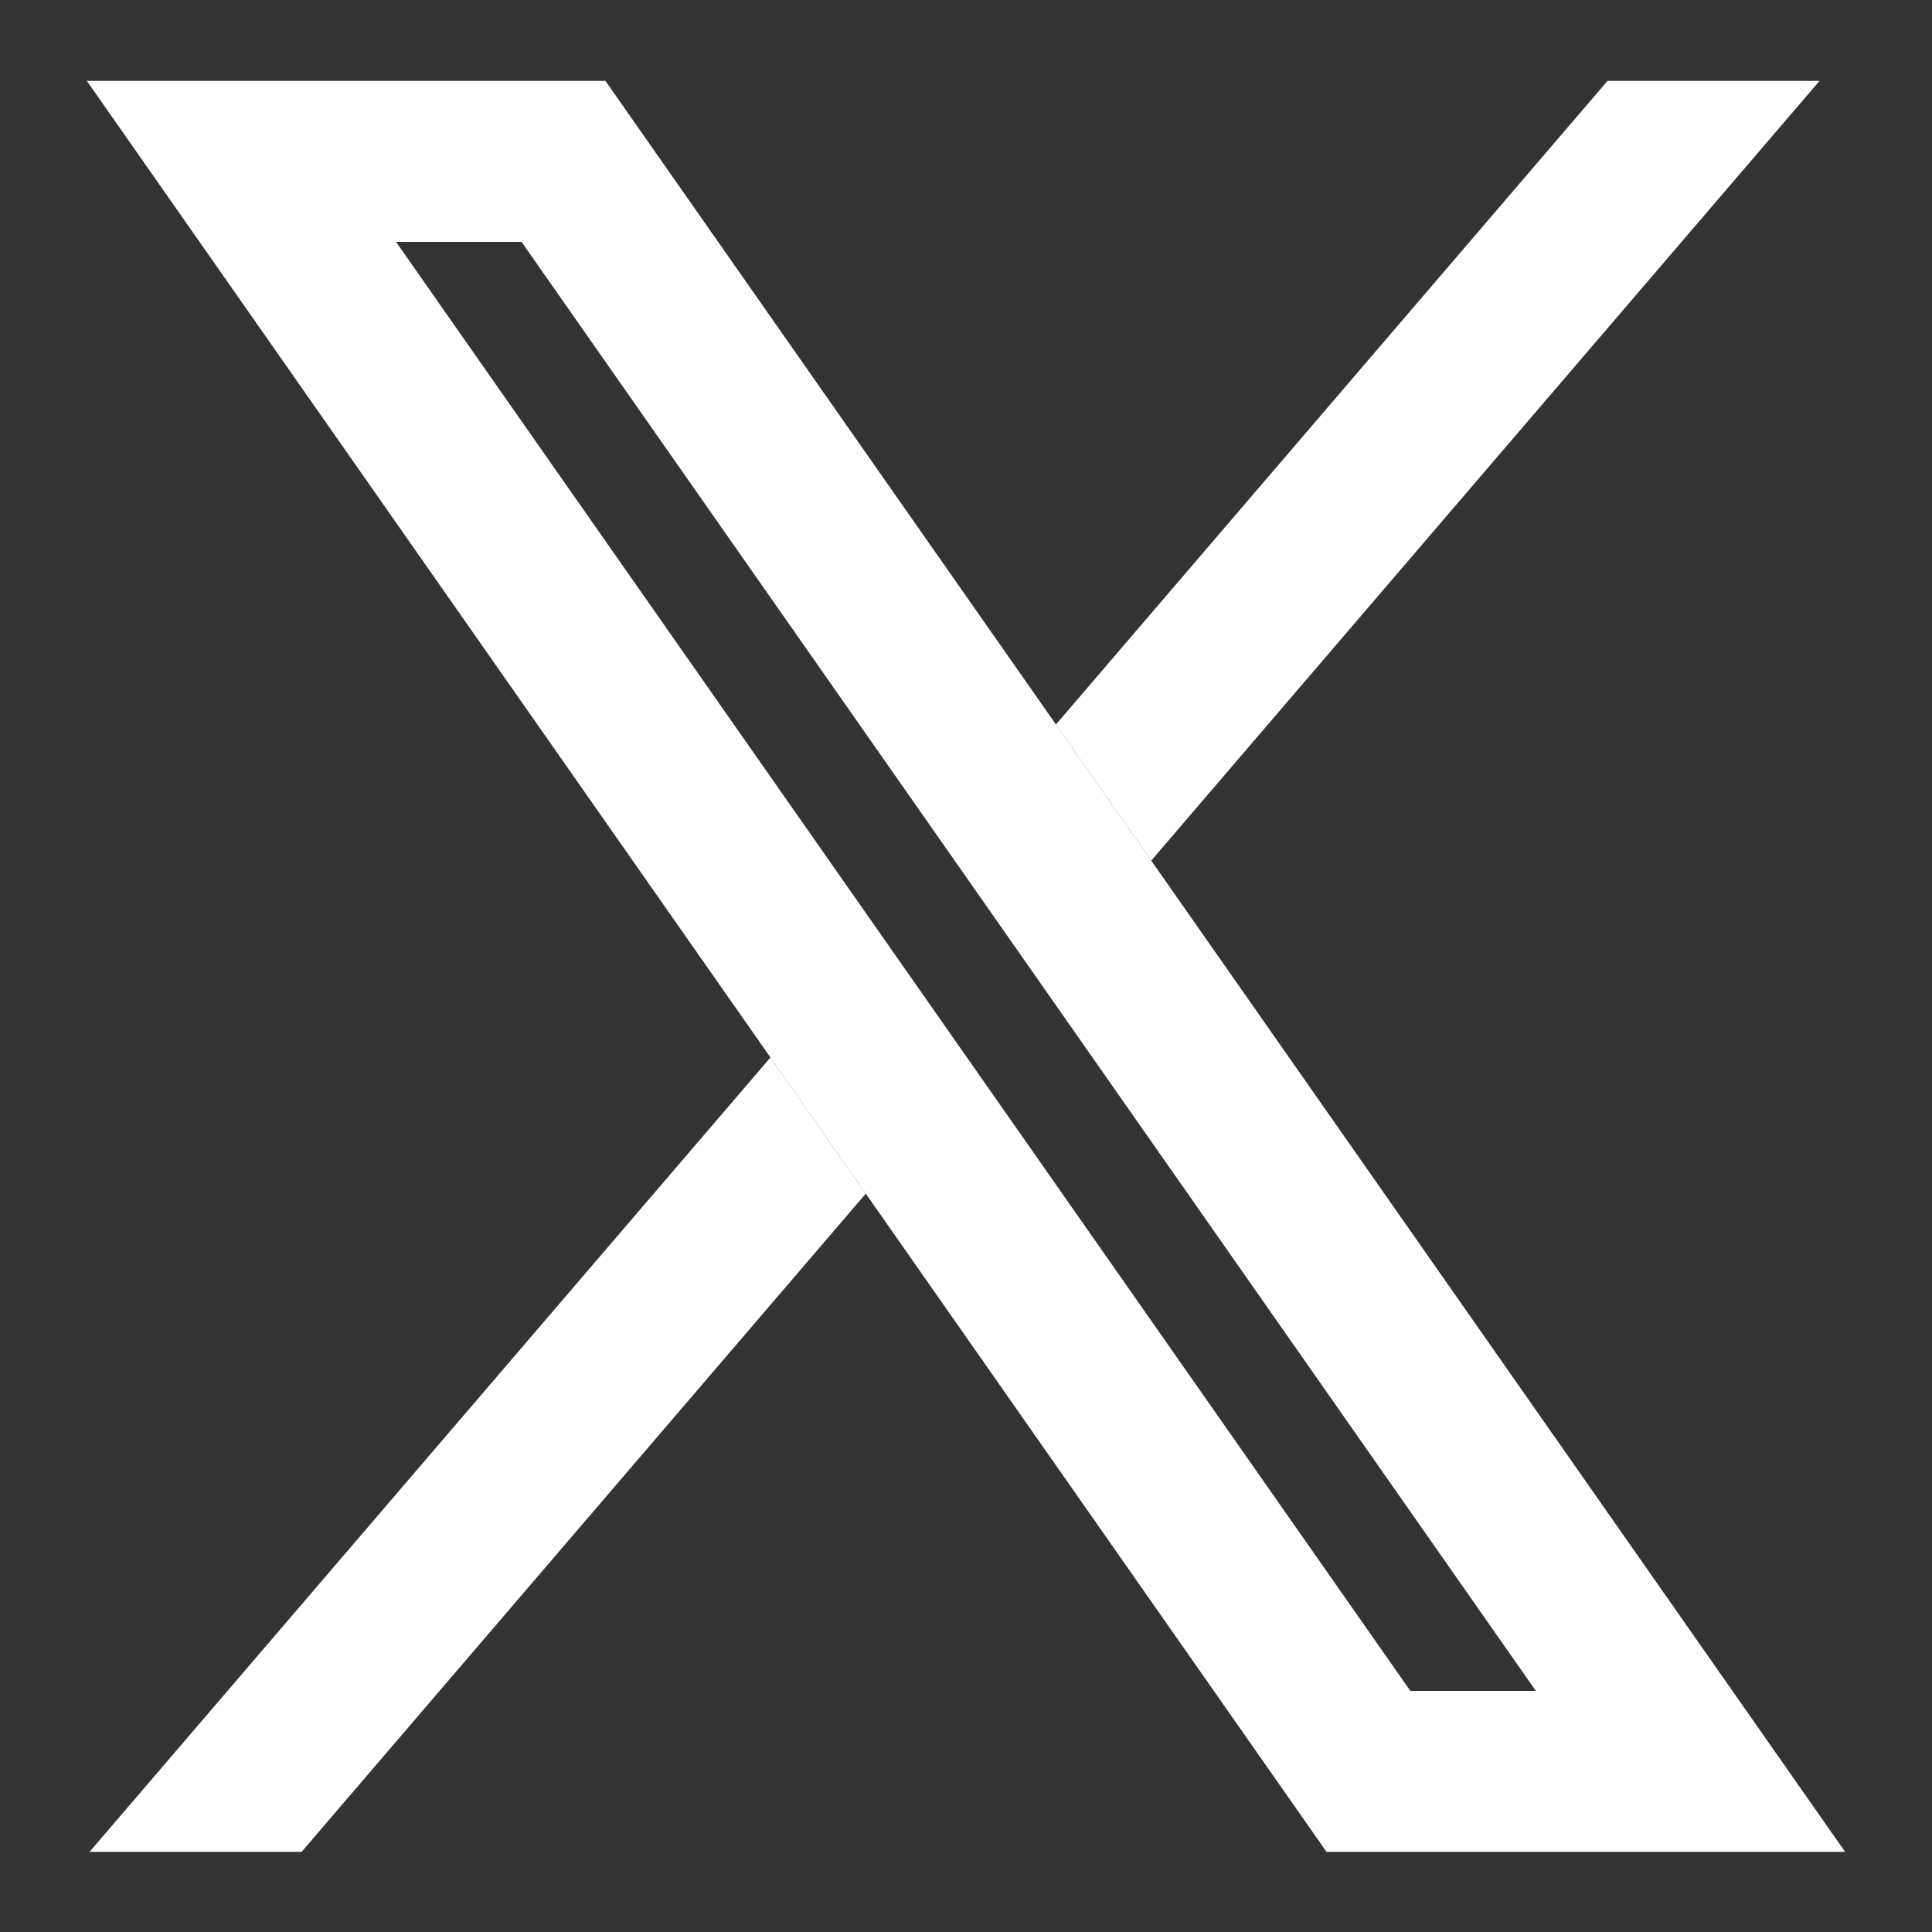
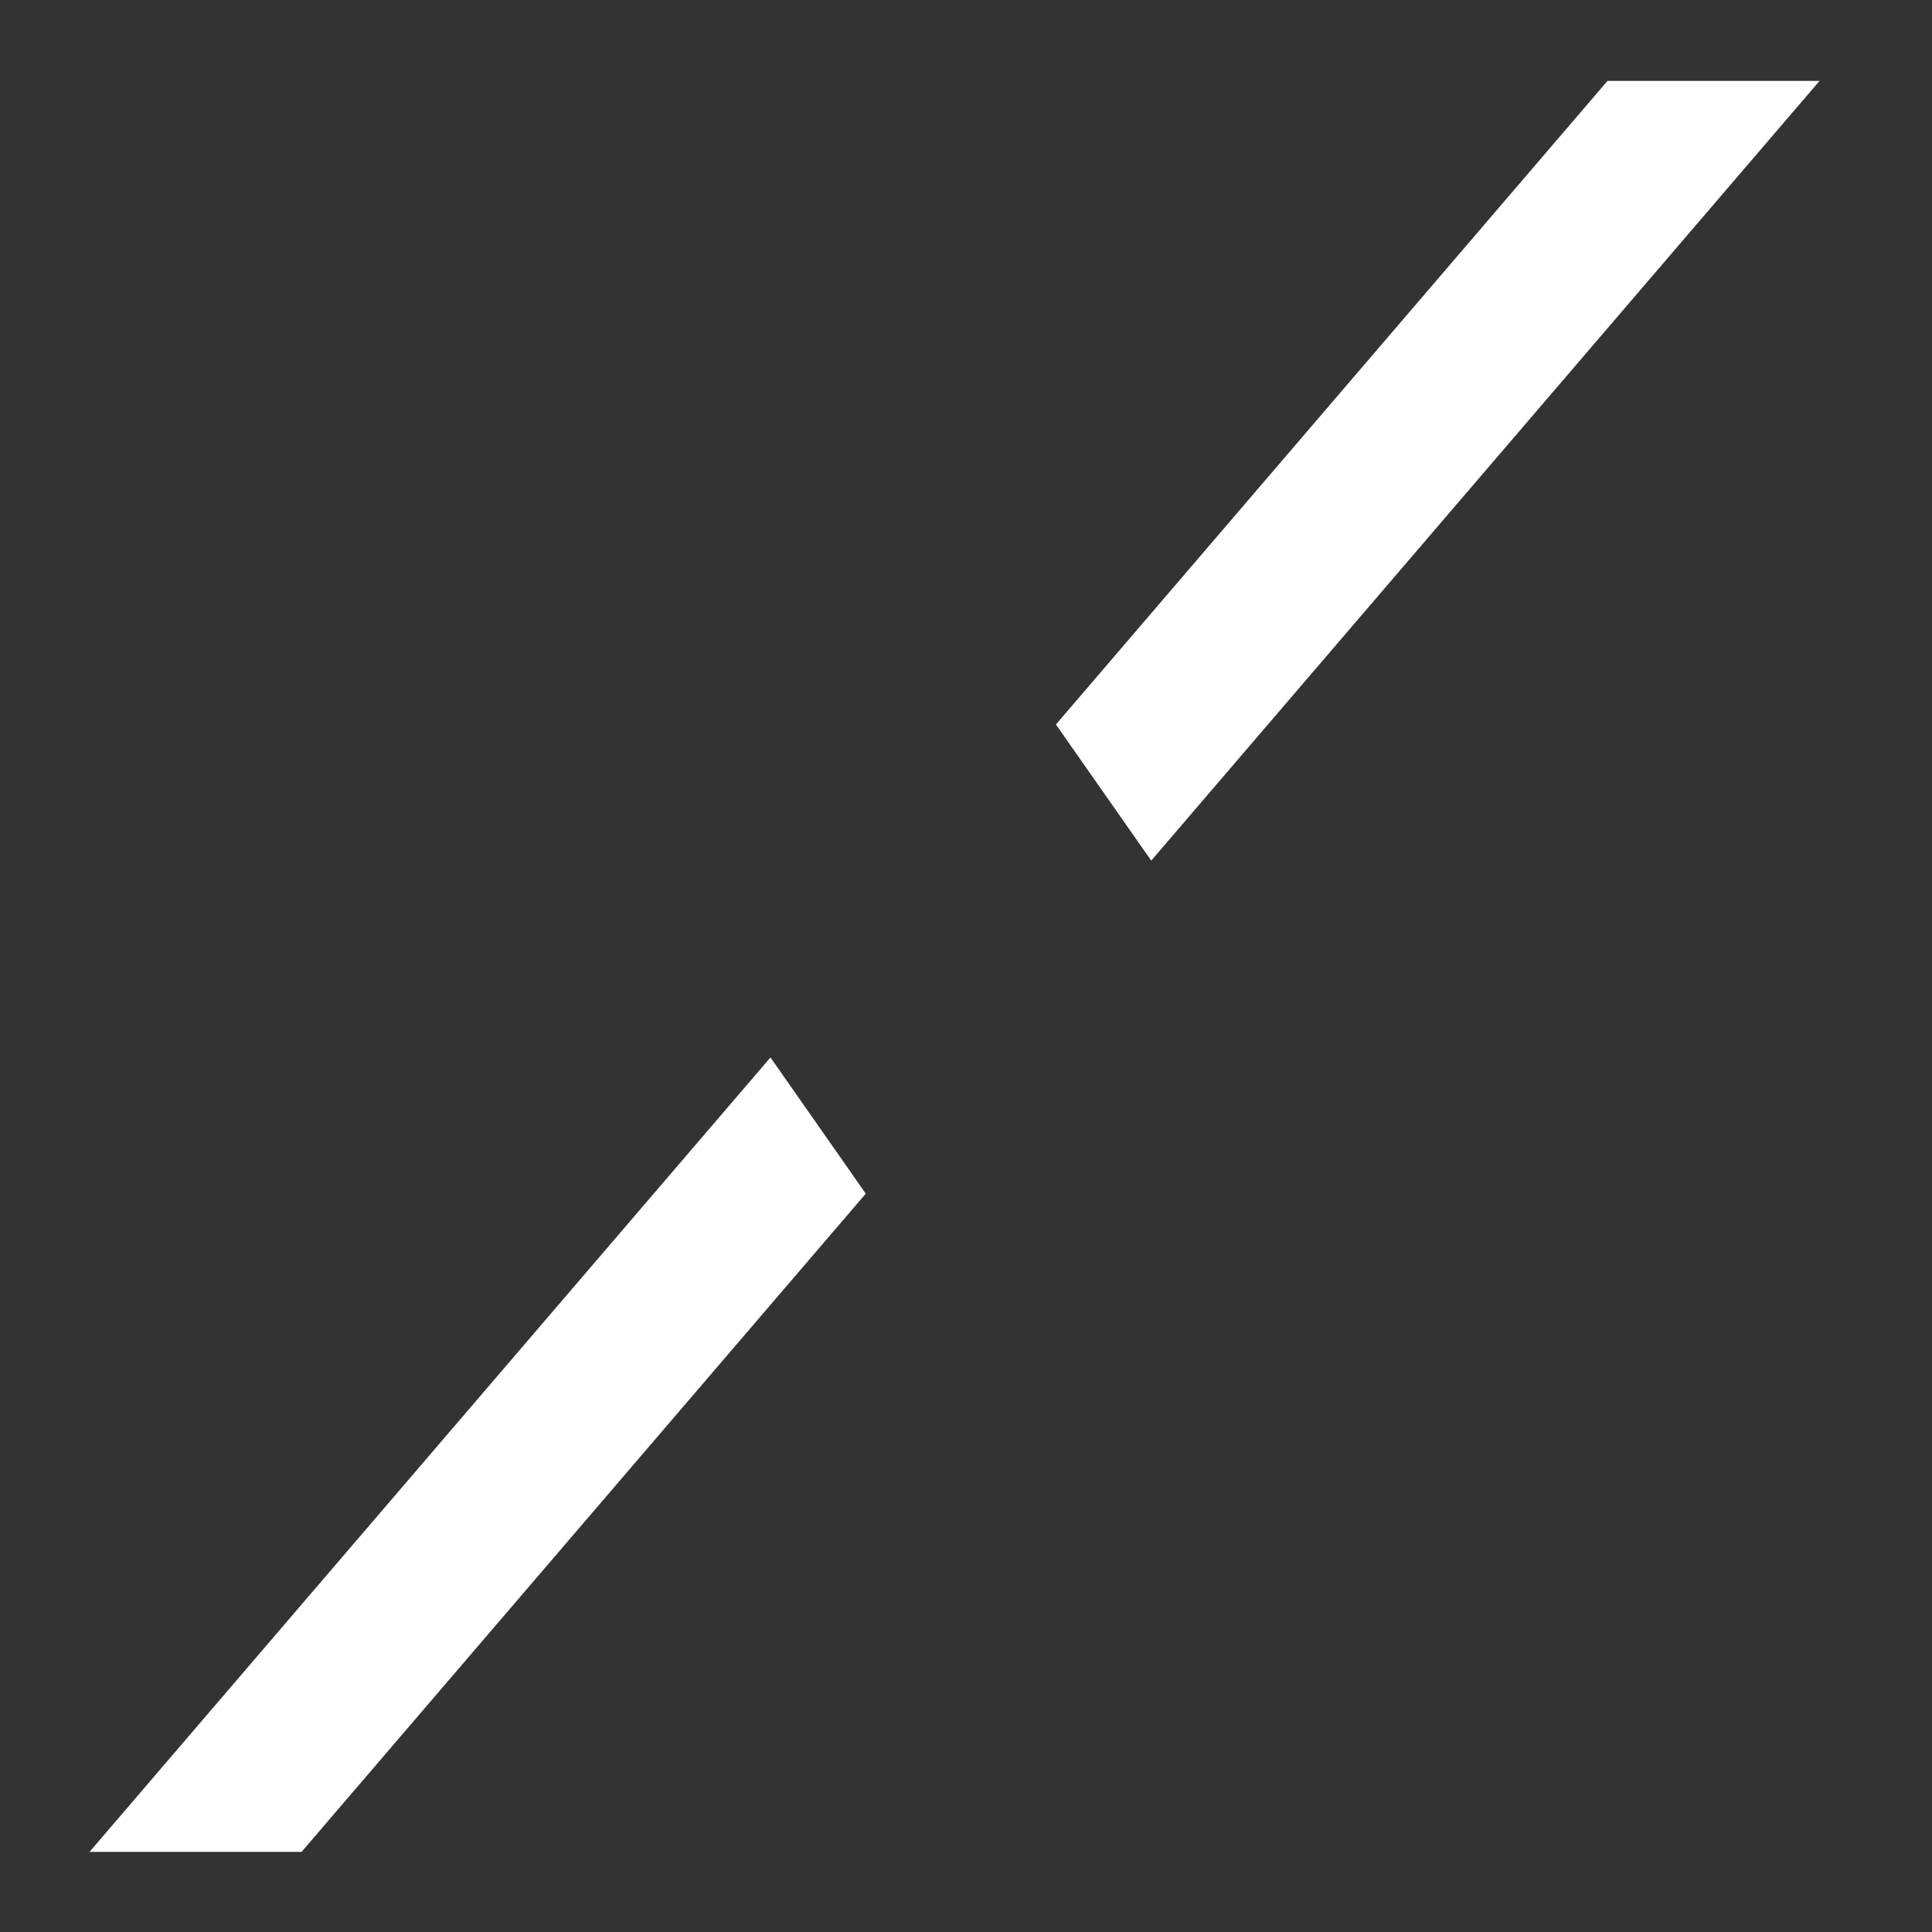
<svg xmlns="http://www.w3.org/2000/svg" width="24" height="24" viewBox="0 0 24 24" fill="none">
  <rect x="0" y="0" width="24" height="24" fill="#333333" stroke="none" />
-   <path fill-rule="evenodd" clip-rule="evenodd" d="M1.079 1.005H7.521L22.921 23.005H16.479L1.079 1.005ZM4.92 3.005L17.52 21.005H19.079L6.479 3.005H4.92Z" fill="white" />
-   <path fill-rule="evenodd" clip-rule="evenodd" d="M9.571 13.136L1.112 23.005H3.746L10.755 14.828L9.571 13.136ZM14.301 10.691L22.603 1.005H19.969L13.117 9L14.301 10.691Z" fill="white" />
+   <path fill-rule="evenodd" clip-rule="evenodd" d="M9.571 13.136L1.112 23.005H3.746L10.755 14.828ZM14.301 10.691L22.603 1.005H19.969L13.117 9L14.301 10.691Z" fill="white" />
</svg>